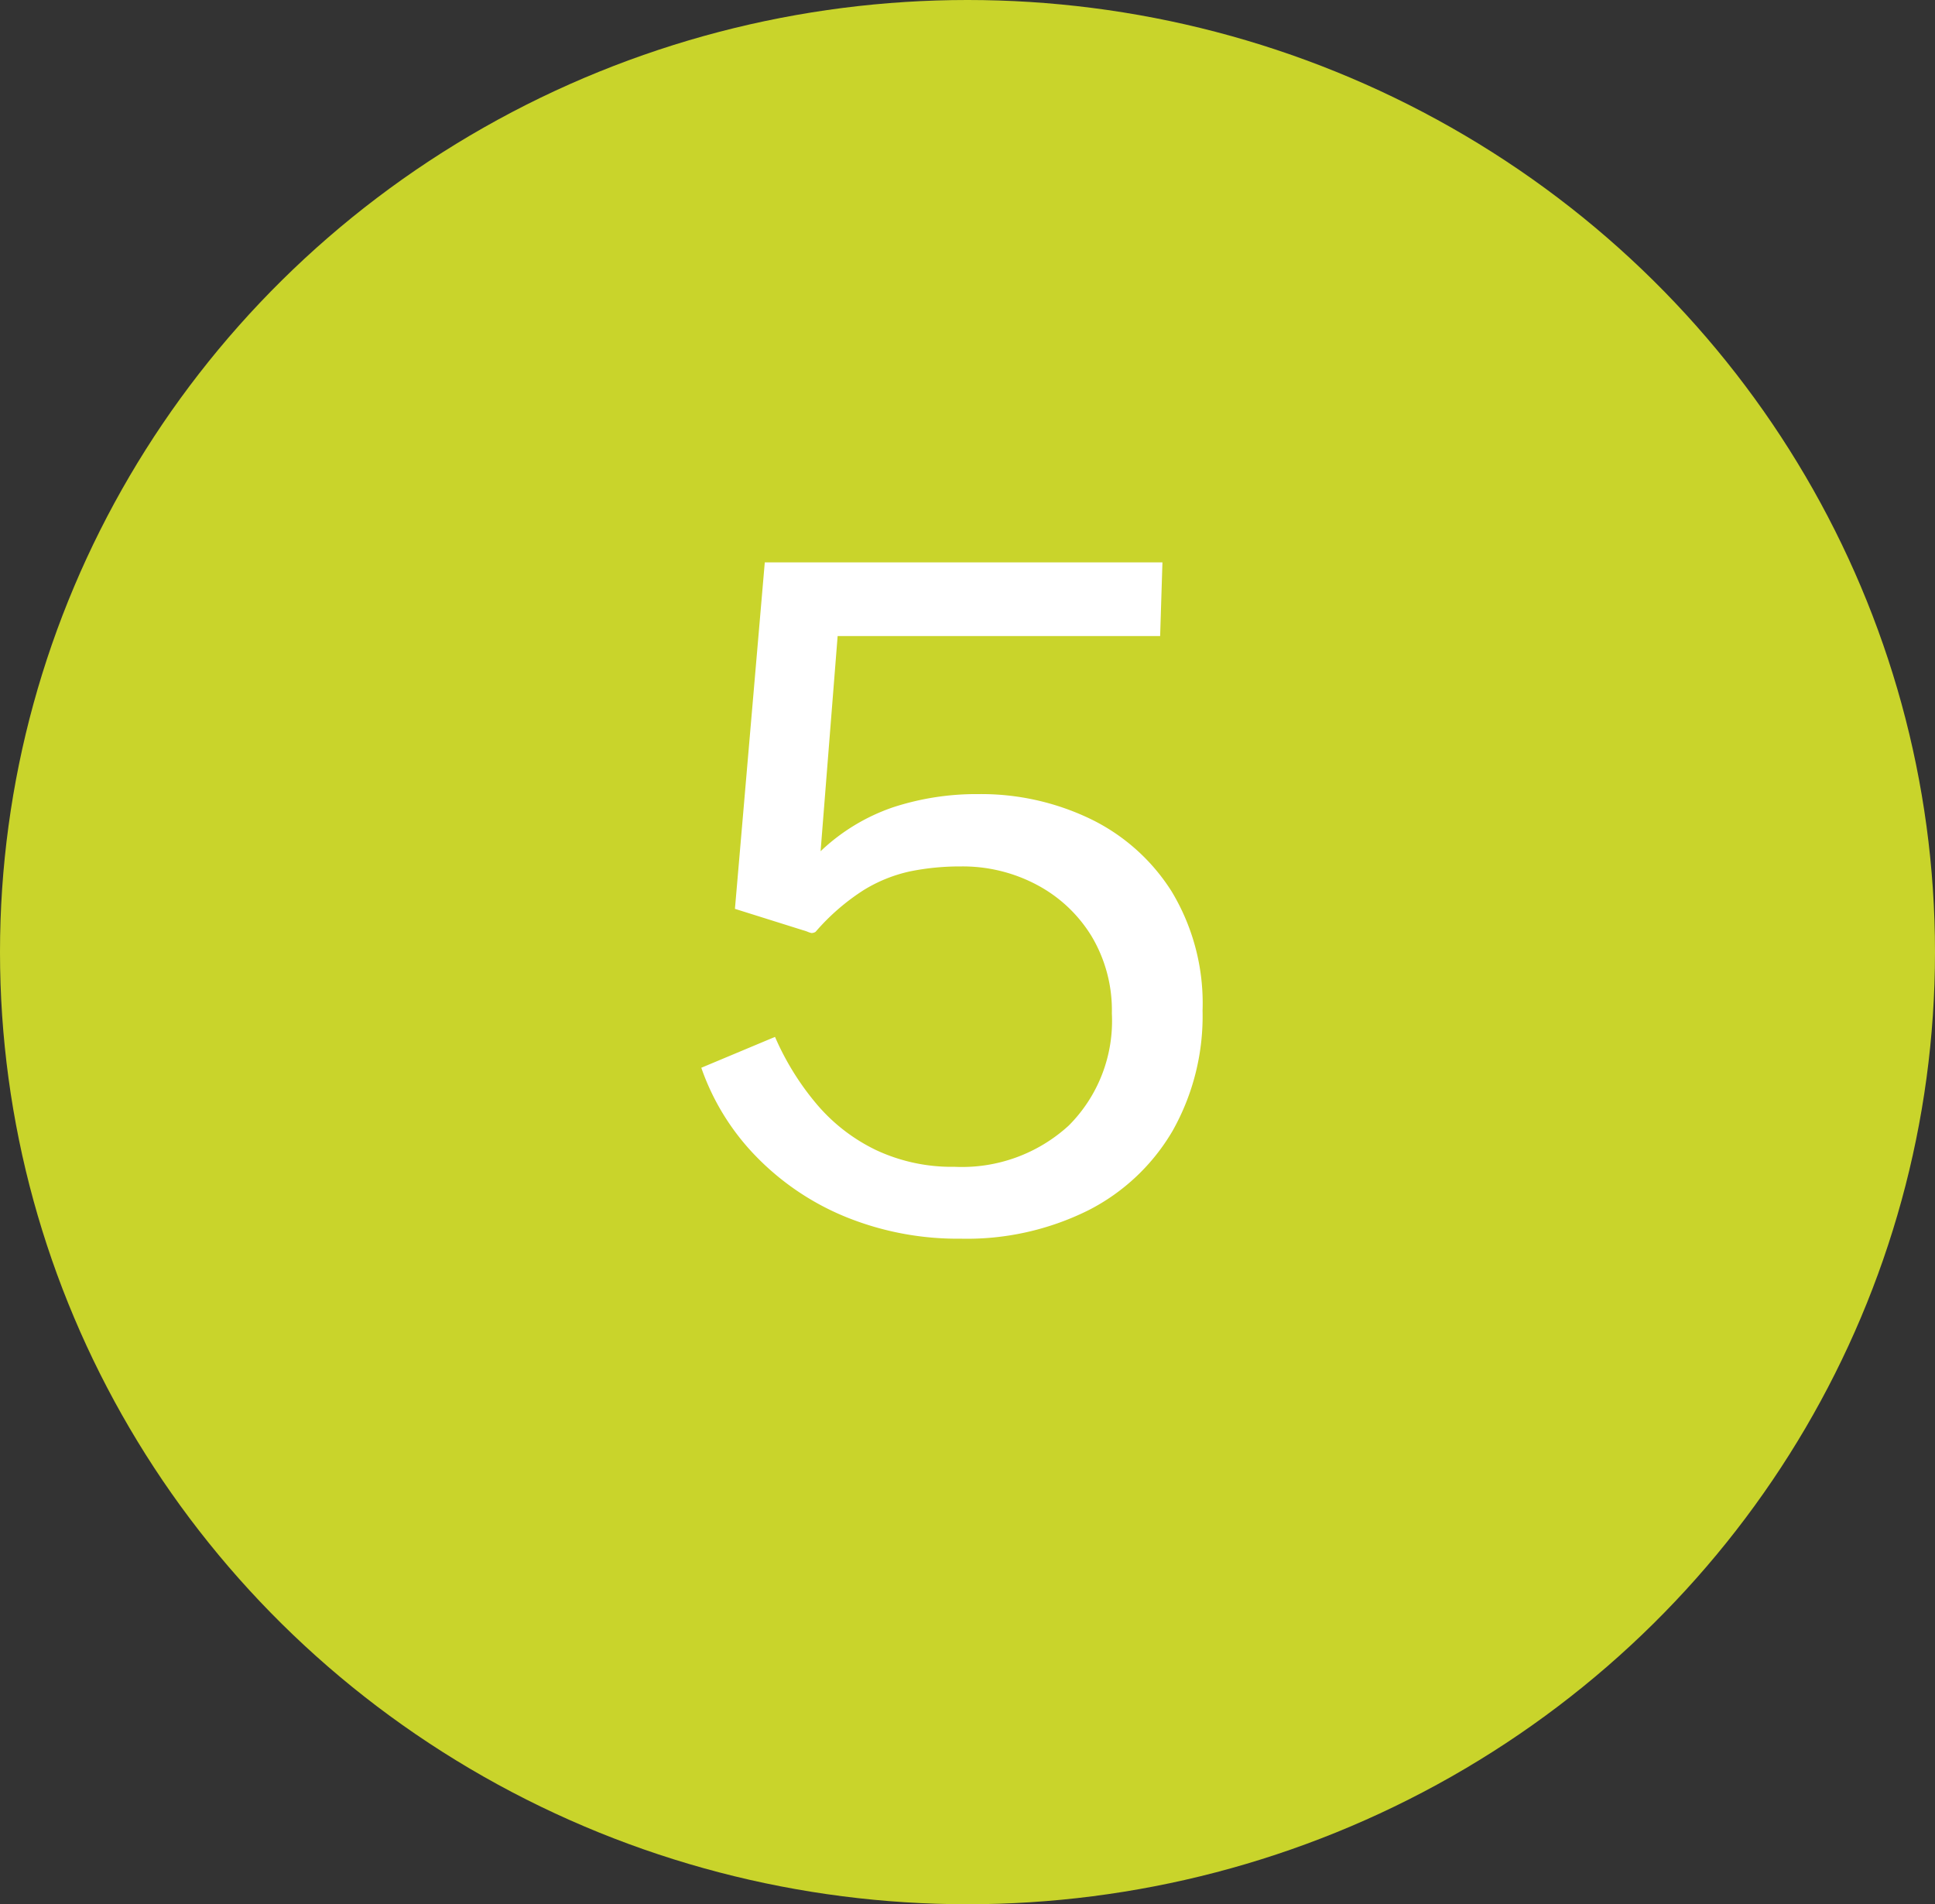
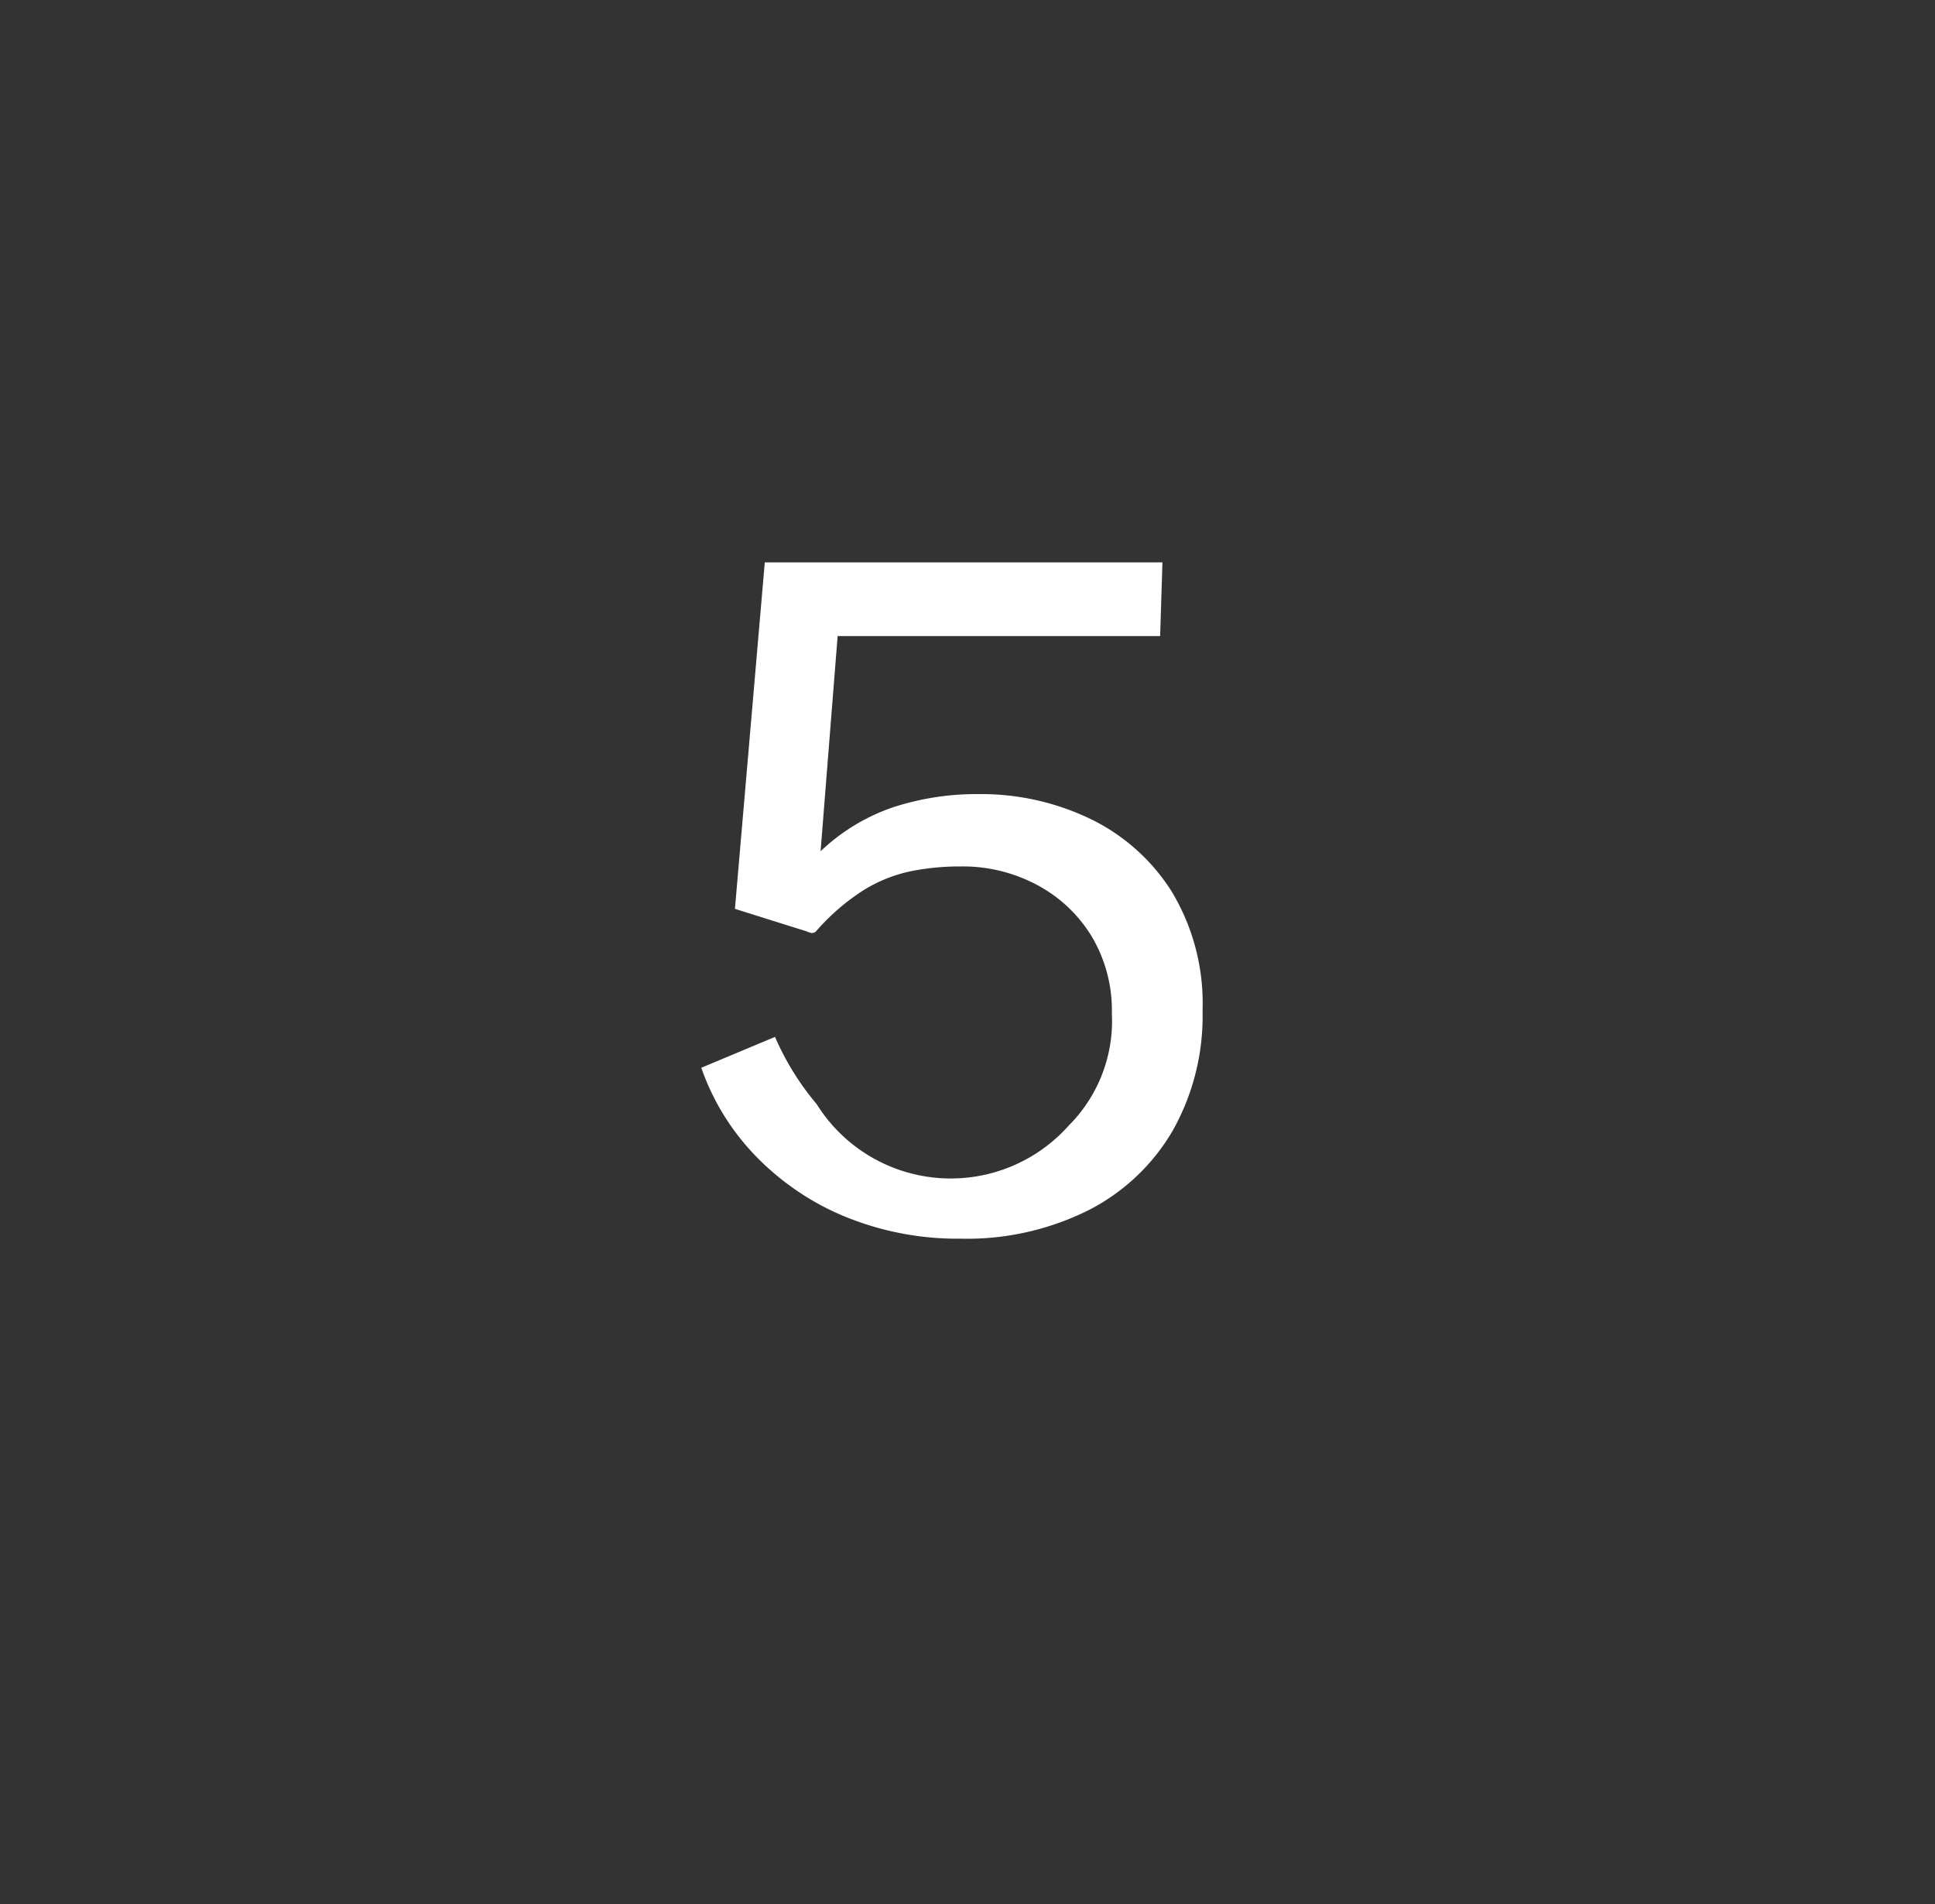
<svg xmlns="http://www.w3.org/2000/svg" width="63" height="62" viewBox="0 0 63 62">
  <rect x="0" y="0" width="63" height="62" fill="#333333" stroke="none" />
  <g id="_05" data-name="05" transform="translate(1042 4671.469)">
-     <ellipse id="Ellipse_380" data-name="Ellipse 380" cx="31.5" cy="31" rx="31.5" ry="31" transform="translate(-1042 -4671.469)" fill="#c9d42b" />
-     <path id="Path_5486" data-name="Path 5486" d="M-6.1-21.69H6.847l-.075,2.4h-10.5l-.555,7.005A6.445,6.445,0,0,1-1.92-13.717a8.749,8.749,0,0,1,2.783-.428,8.2,8.2,0,0,1,3.622.8,6.445,6.445,0,0,1,2.662,2.37A7.043,7.043,0,0,1,8.153-7.095,7.608,7.608,0,0,1,7.177-3.18,6.689,6.689,0,0,1,4.432-.593,8.871,8.871,0,0,1,.277.33a9.665,9.665,0,0,1-3.72-.7A8.6,8.6,0,0,1-6.375-2.34,7.8,7.8,0,0,1-8.167-5.235l2.4-1.005A8.824,8.824,0,0,0-4.41-4.05a5.853,5.853,0,0,0,1.943,1.5,5.82,5.82,0,0,0,2.55.54A5.145,5.145,0,0,0,3.795-3.352,4.818,4.818,0,0,0,5.2-7.005a4.7,4.7,0,0,0-.66-2.512A4.611,4.611,0,0,0,2.76-11.19a5.133,5.133,0,0,0-2.467-.6,8.18,8.18,0,0,0-1.65.158,4.839,4.839,0,0,0-1.515.607A7.17,7.17,0,0,0-4.447-9.66a.249.249,0,0,1-.135.038.775.775,0,0,1-.15-.052l-2.34-.735Z" transform="translate(-1011 -4631.469)" fill="#fff" />
+     <path id="Path_5486" data-name="Path 5486" d="M-6.1-21.69H6.847l-.075,2.4h-10.5l-.555,7.005A6.445,6.445,0,0,1-1.92-13.717a8.749,8.749,0,0,1,2.783-.428,8.2,8.2,0,0,1,3.622.8,6.445,6.445,0,0,1,2.662,2.37A7.043,7.043,0,0,1,8.153-7.095,7.608,7.608,0,0,1,7.177-3.18,6.689,6.689,0,0,1,4.432-.593,8.871,8.871,0,0,1,.277.33a9.665,9.665,0,0,1-3.72-.7A8.6,8.6,0,0,1-6.375-2.34,7.8,7.8,0,0,1-8.167-5.235l2.4-1.005A8.824,8.824,0,0,0-4.41-4.05A5.145,5.145,0,0,0,3.795-3.352,4.818,4.818,0,0,0,5.2-7.005a4.7,4.7,0,0,0-.66-2.512A4.611,4.611,0,0,0,2.76-11.19a5.133,5.133,0,0,0-2.467-.6,8.18,8.18,0,0,0-1.65.158,4.839,4.839,0,0,0-1.515.607A7.17,7.17,0,0,0-4.447-9.66a.249.249,0,0,1-.135.038.775.775,0,0,1-.15-.052l-2.34-.735Z" transform="translate(-1011 -4631.469)" fill="#fff" />
  </g>
</svg>